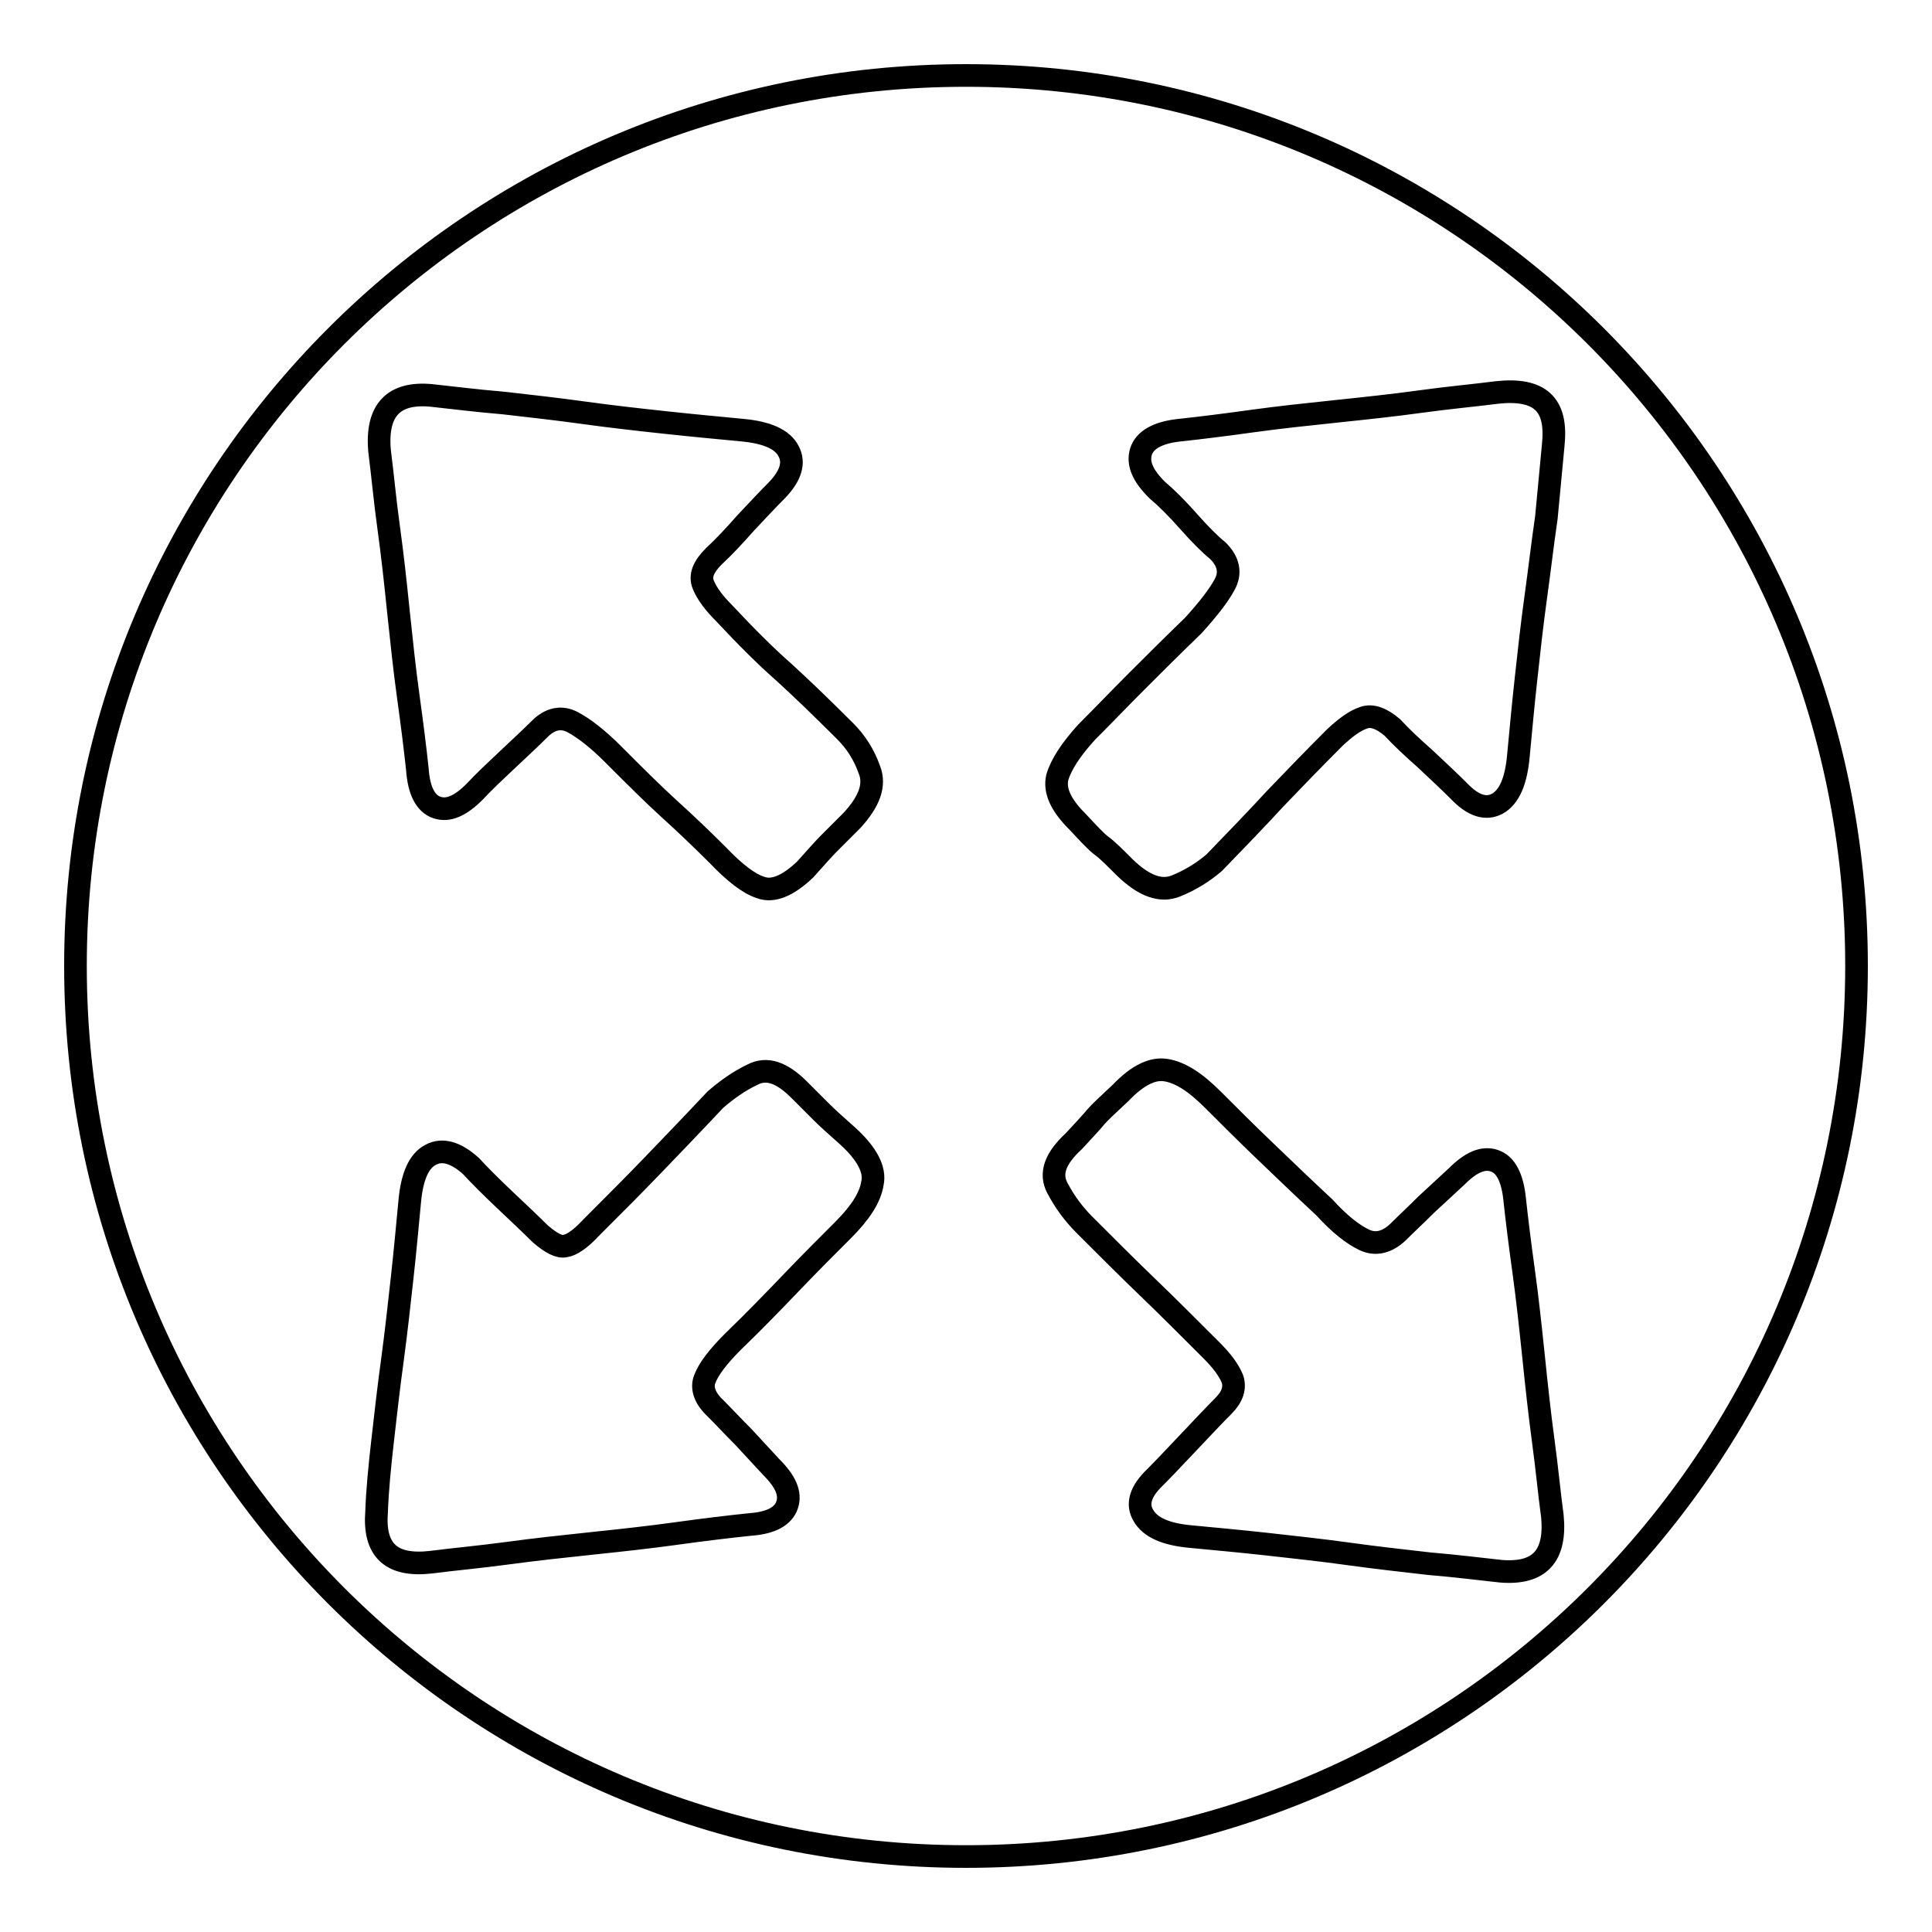
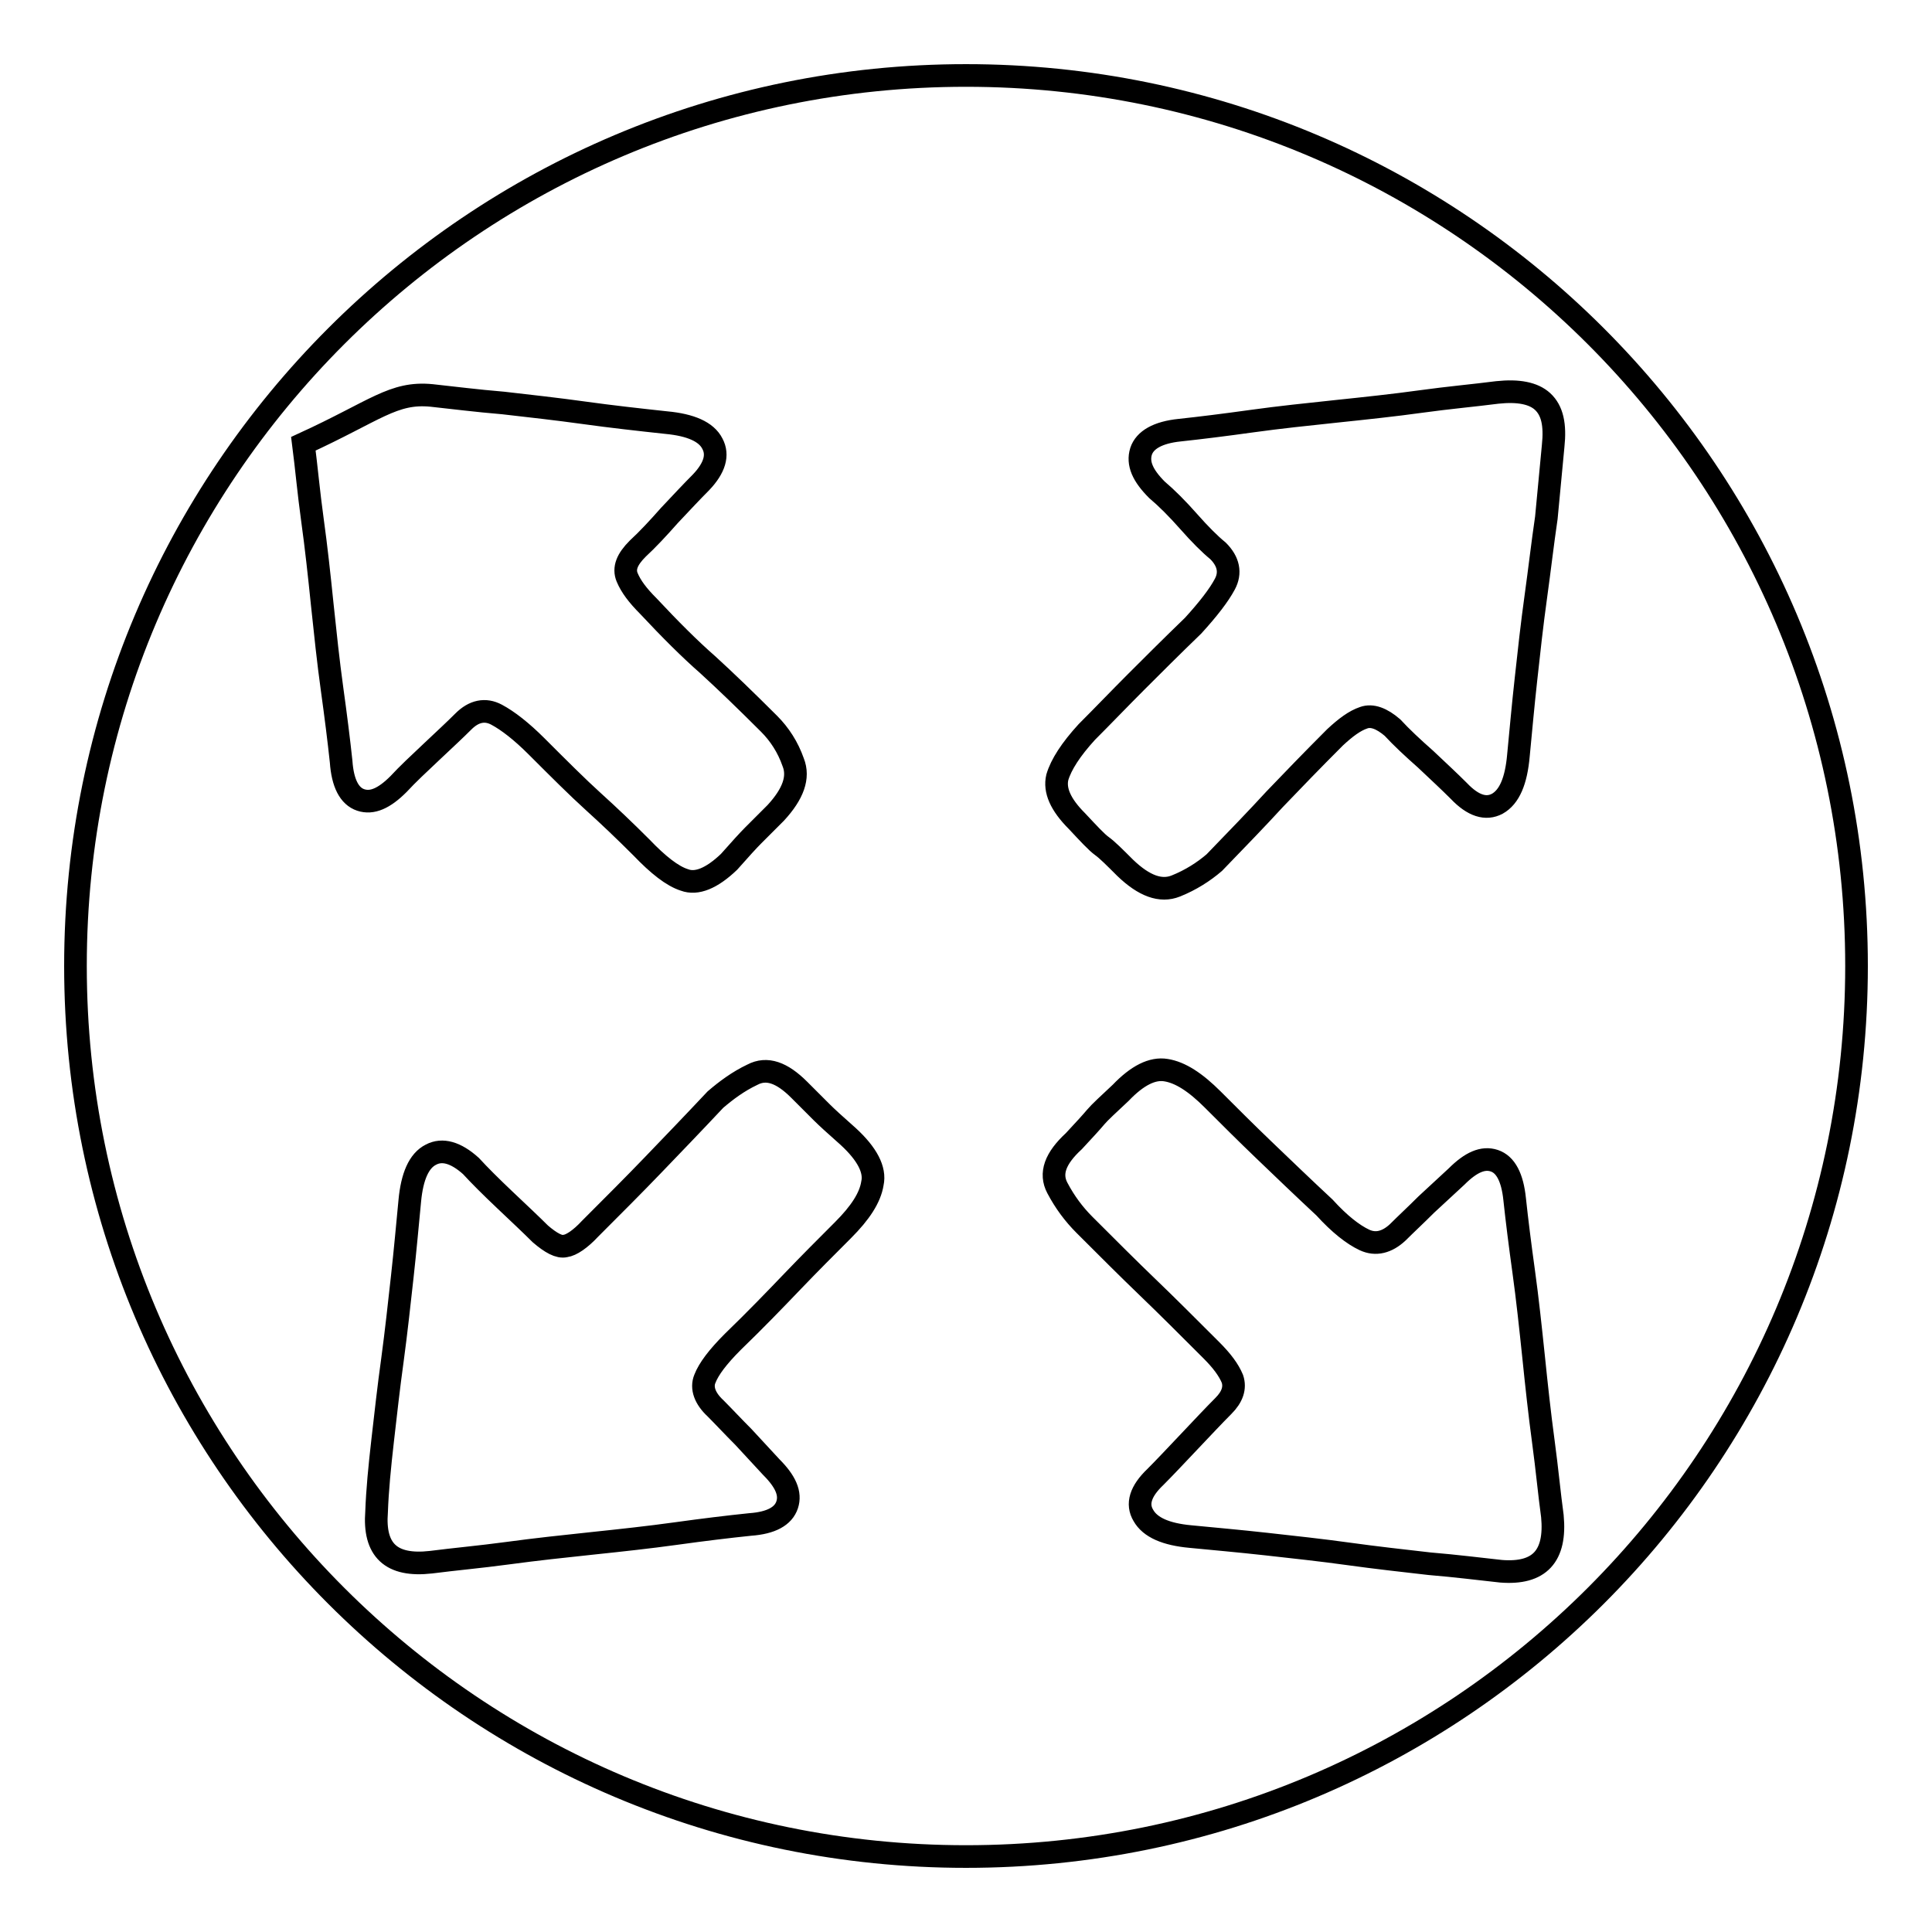
<svg xmlns="http://www.w3.org/2000/svg" version="1.1" x="0px" y="0px" viewBox="0 0 256 256" enable-background="new 0 0 256 256" xml:space="preserve">
  <g>
    <g>
-       <path stroke-width="3" fill-opacity="0" stroke="#000000" d="M128,10C62.8,10,10,62.8,10,128c0,65.2,52.8,118,118,118c65.2,0,118-52.8,118-118C246,62.8,193.2,10,128,10z M57.2,52.4L57.2,52.4c2.8,0.3,5.9,0.7,9.5,1c3.5,0.4,7.1,0.8,10.7,1.3s7.2,0.9,10.9,1.3s7,0.7,10.1,1c3.2,0.3,5.3,1.2,6.1,2.8c0.8,1.5,0.3,3.2-1.5,5.1c-1.2,1.2-2.6,2.7-4.2,4.4c-1.5,1.7-2.9,3.2-4.2,4.4c-1.4,1.4-1.9,2.6-1.4,3.8c0.5,1.2,1.4,2.4,2.8,3.8c2.9,3.1,5.5,5.7,7.9,7.8c2.3,2.1,5,4.7,8.1,7.8c1.4,1.4,2.5,3.1,3.2,5.1c0.8,2,0,4.2-2.3,6.7l-3,3c-0.6,0.6-1.7,1.8-3.2,3.5c-2.3,2.2-4.3,3-5.9,2.4c-1.6-0.5-3.5-2-5.7-4.3c-2.2-2.2-4.3-4.2-6.4-6.1c-2.1-1.9-4.6-4.4-7.5-7.3c-2-2-3.8-3.4-5.3-4.2c-1.5-0.8-3-0.5-4.4,0.9c-1.1,1.1-2.5,2.4-4.2,4c-1.7,1.6-3.2,3-4.4,4.3c-1.9,1.9-3.5,2.6-5,2.1c-1.5-0.5-2.4-2.2-2.6-5.1c-0.3-2.8-0.7-6-1.2-9.6c-0.5-3.6-0.9-7.4-1.3-11.2c-0.4-3.9-0.8-7.6-1.3-11.2c-0.5-3.6-0.8-7-1.2-10.1C49.8,54.4,52.1,51.9,57.2,52.4z M115.6,156.8c-0.3,1.9-1.6,3.9-3.9,6.2l0,0c-2.2,2.2-4.4,4.4-6.7,6.8c-2.3,2.4-4.9,5.1-7.9,8c-2,2-3.2,3.6-3.7,4.9c-0.5,1.2,0,2.6,1.4,3.9c1.1,1.1,2.3,2.4,3.7,3.8c1.4,1.5,2.6,2.8,3.7,4c1.9,1.9,2.6,3.5,2.1,5c-0.5,1.5-2.1,2.4-4.9,2.6c-2.9,0.3-6.2,0.7-9.8,1.2c-3.6,0.5-7.3,0.9-11.1,1.3c-3.8,0.4-7.5,0.8-11.2,1.3s-7.1,0.8-10.2,1.2c-5.3,0.6-7.6-1.6-7.2-6.7c0.1-2.8,0.4-5.9,0.8-9.4c0.4-3.5,0.8-7.1,1.3-10.7c0.5-3.7,0.9-7.4,1.3-11c0.4-3.6,0.7-7,1-10.1c0.3-3.2,1.2-5.3,2.8-6.1c1.5-0.8,3.3-0.3,5.3,1.5c1.1,1.2,2.6,2.7,4.5,4.5c1.9,1.8,3.5,3.3,4.7,4.5c1.4,1.2,2.5,1.8,3.3,1.6c0.8-0.1,2-0.9,3.3-2.3c3.1-3.1,5.9-5.9,8.3-8.4c2.5-2.6,5.2-5.4,8.3-8.7c1.4-1.2,3-2.4,4.9-3.3c1.9-1,3.9-0.3,6.2,2l3,3c0.6,0.6,1.8,1.7,3.5,3.2C114.9,152.9,116,155,115.6,156.8z M198.9,208.2L198.9,208.2c-2.8-0.3-5.9-0.7-9.5-1c-3.5-0.4-7.1-0.8-10.7-1.3c-3.6-0.5-7.3-0.9-10.9-1.3c-3.6-0.4-7-0.7-10.1-1c-3.2-0.3-5.3-1.2-6.2-2.8c-0.9-1.5-0.4-3.2,1.6-5.1c1.2-1.2,2.7-2.8,4.5-4.7c1.8-1.9,3.3-3.5,4.5-4.7s1.6-2.4,1.2-3.6c-0.5-1.2-1.4-2.4-2.8-3.8c-3.1-3.1-5.9-5.9-8.4-8.3c-2.6-2.5-5.3-5.2-8.4-8.3c-1.4-1.4-2.6-3-3.6-4.9c-1-1.9-0.3-3.9,2.2-6.2c1.4-1.5,2.4-2.6,2.9-3.2c0.5-0.6,1.7-1.7,3.3-3.2c2.2-2.3,4.2-3.3,6-3c1.9,0.3,3.9,1.6,6.2,3.9c2.2,2.2,4.4,4.4,6.8,6.7c2.4,2.3,5.1,4.9,8,7.6c2,2.2,3.8,3.6,5.3,4.3c1.5,0.7,3,0.3,4.4-1c1.1-1.1,2.4-2.3,3.8-3.7c1.5-1.4,2.8-2.6,4-3.7c1.9-1.9,3.5-2.6,5-2.1c1.5,0.5,2.4,2.2,2.7,5.1c0.3,2.8,0.7,6,1.2,9.6c0.5,3.6,0.9,7.4,1.3,11.2c0.4,3.9,0.8,7.6,1.3,11.3c0.5,3.7,0.8,7,1.2,9.9C206.2,206.2,204,208.6,198.9,208.2z M205.8,59.1l-0.9,9.5c-0.5,3.4-0.9,6.9-1.4,10.5c-0.5,3.6-0.9,7.2-1.3,10.9c-0.4,3.6-0.7,7-1,10.1c-0.3,3.4-1.2,5.5-2.8,6.4c-1.5,0.8-3.2,0.3-5.1-1.7c-1.2-1.2-2.7-2.6-4.4-4.2c-1.7-1.5-3.2-2.9-4.4-4.2c-1.4-1.2-2.7-1.7-3.8-1.3c-1.2,0.4-2.4,1.3-3.8,2.6c-3.1,3.1-5.7,5.8-8,8.2c-2.2,2.4-4.9,5.2-8,8.4c-1.4,1.2-3.1,2.3-5.1,3.1c-2,0.8-4.2,0-6.7-2.4c-1.4-1.4-2.4-2.4-3.1-2.9c-0.7-0.5-1.8-1.7-3.3-3.3c-2.2-2.2-3-4.1-2.6-5.8c0.5-1.7,1.8-3.7,3.9-6c2.2-2.2,4.3-4.4,6.5-6.6c2.2-2.2,4.7-4.7,7.6-7.5c2-2.2,3.4-4,4.2-5.5c0.8-1.5,0.5-3-0.9-4.4c-1.1-0.9-2.4-2.2-3.9-3.9s-2.9-3.1-4.2-4.2c-1.9-1.9-2.6-3.5-2.1-5.1c0.5-1.5,2.2-2.5,5.1-2.8c2.8-0.3,6-0.7,9.6-1.2c3.6-0.5,7.4-0.9,11.2-1.3s7.6-0.8,11.2-1.3c3.6-0.5,7-0.8,10.1-1.2c2.8-0.3,4.8,0.1,6,1.2C205.7,54.4,206.1,56.3,205.8,59.1L205.8,59.1z" />
+       <path stroke-width="3" fill-opacity="0" stroke="#000000" d="M128,10C62.8,10,10,62.8,10,128c0,65.2,52.8,118,118,118c65.2,0,118-52.8,118-118C246,62.8,193.2,10,128,10z M57.2,52.4L57.2,52.4c2.8,0.3,5.9,0.7,9.5,1c3.5,0.4,7.1,0.8,10.7,1.3s7.2,0.9,10.9,1.3c3.2,0.3,5.3,1.2,6.1,2.8c0.8,1.5,0.3,3.2-1.5,5.1c-1.2,1.2-2.6,2.7-4.2,4.4c-1.5,1.7-2.9,3.2-4.2,4.4c-1.4,1.4-1.9,2.6-1.4,3.8c0.5,1.2,1.4,2.4,2.8,3.8c2.9,3.1,5.5,5.7,7.9,7.8c2.3,2.1,5,4.7,8.1,7.8c1.4,1.4,2.5,3.1,3.2,5.1c0.8,2,0,4.2-2.3,6.7l-3,3c-0.6,0.6-1.7,1.8-3.2,3.5c-2.3,2.2-4.3,3-5.9,2.4c-1.6-0.5-3.5-2-5.7-4.3c-2.2-2.2-4.3-4.2-6.4-6.1c-2.1-1.9-4.6-4.4-7.5-7.3c-2-2-3.8-3.4-5.3-4.2c-1.5-0.8-3-0.5-4.4,0.9c-1.1,1.1-2.5,2.4-4.2,4c-1.7,1.6-3.2,3-4.4,4.3c-1.9,1.9-3.5,2.6-5,2.1c-1.5-0.5-2.4-2.2-2.6-5.1c-0.3-2.8-0.7-6-1.2-9.6c-0.5-3.6-0.9-7.4-1.3-11.2c-0.4-3.9-0.8-7.6-1.3-11.2c-0.5-3.6-0.8-7-1.2-10.1C49.8,54.4,52.1,51.9,57.2,52.4z M115.6,156.8c-0.3,1.9-1.6,3.9-3.9,6.2l0,0c-2.2,2.2-4.4,4.4-6.7,6.8c-2.3,2.4-4.9,5.1-7.9,8c-2,2-3.2,3.6-3.7,4.9c-0.5,1.2,0,2.6,1.4,3.9c1.1,1.1,2.3,2.4,3.7,3.8c1.4,1.5,2.6,2.8,3.7,4c1.9,1.9,2.6,3.5,2.1,5c-0.5,1.5-2.1,2.4-4.9,2.6c-2.9,0.3-6.2,0.7-9.8,1.2c-3.6,0.5-7.3,0.9-11.1,1.3c-3.8,0.4-7.5,0.8-11.2,1.3s-7.1,0.8-10.2,1.2c-5.3,0.6-7.6-1.6-7.2-6.7c0.1-2.8,0.4-5.9,0.8-9.4c0.4-3.5,0.8-7.1,1.3-10.7c0.5-3.7,0.9-7.4,1.3-11c0.4-3.6,0.7-7,1-10.1c0.3-3.2,1.2-5.3,2.8-6.1c1.5-0.8,3.3-0.3,5.3,1.5c1.1,1.2,2.6,2.7,4.5,4.5c1.9,1.8,3.5,3.3,4.7,4.5c1.4,1.2,2.5,1.8,3.3,1.6c0.8-0.1,2-0.9,3.3-2.3c3.1-3.1,5.9-5.9,8.3-8.4c2.5-2.6,5.2-5.4,8.3-8.7c1.4-1.2,3-2.4,4.9-3.3c1.9-1,3.9-0.3,6.2,2l3,3c0.6,0.6,1.8,1.7,3.5,3.2C114.9,152.9,116,155,115.6,156.8z M198.9,208.2L198.9,208.2c-2.8-0.3-5.9-0.7-9.5-1c-3.5-0.4-7.1-0.8-10.7-1.3c-3.6-0.5-7.3-0.9-10.9-1.3c-3.6-0.4-7-0.7-10.1-1c-3.2-0.3-5.3-1.2-6.2-2.8c-0.9-1.5-0.4-3.2,1.6-5.1c1.2-1.2,2.7-2.8,4.5-4.7c1.8-1.9,3.3-3.5,4.5-4.7s1.6-2.4,1.2-3.6c-0.5-1.2-1.4-2.4-2.8-3.8c-3.1-3.1-5.9-5.9-8.4-8.3c-2.6-2.5-5.3-5.2-8.4-8.3c-1.4-1.4-2.6-3-3.6-4.9c-1-1.9-0.3-3.9,2.2-6.2c1.4-1.5,2.4-2.6,2.9-3.2c0.5-0.6,1.7-1.7,3.3-3.2c2.2-2.3,4.2-3.3,6-3c1.9,0.3,3.9,1.6,6.2,3.9c2.2,2.2,4.4,4.4,6.8,6.7c2.4,2.3,5.1,4.9,8,7.6c2,2.2,3.8,3.6,5.3,4.3c1.5,0.7,3,0.3,4.4-1c1.1-1.1,2.4-2.3,3.8-3.7c1.5-1.4,2.8-2.6,4-3.7c1.9-1.9,3.5-2.6,5-2.1c1.5,0.5,2.4,2.2,2.7,5.1c0.3,2.8,0.7,6,1.2,9.6c0.5,3.6,0.9,7.4,1.3,11.2c0.4,3.9,0.8,7.6,1.3,11.3c0.5,3.7,0.8,7,1.2,9.9C206.2,206.2,204,208.6,198.9,208.2z M205.8,59.1l-0.9,9.5c-0.5,3.4-0.9,6.9-1.4,10.5c-0.5,3.6-0.9,7.2-1.3,10.9c-0.4,3.6-0.7,7-1,10.1c-0.3,3.4-1.2,5.5-2.8,6.4c-1.5,0.8-3.2,0.3-5.1-1.7c-1.2-1.2-2.7-2.6-4.4-4.2c-1.7-1.5-3.2-2.9-4.4-4.2c-1.4-1.2-2.7-1.7-3.8-1.3c-1.2,0.4-2.4,1.3-3.8,2.6c-3.1,3.1-5.7,5.8-8,8.2c-2.2,2.4-4.9,5.2-8,8.4c-1.4,1.2-3.1,2.3-5.1,3.1c-2,0.8-4.2,0-6.7-2.4c-1.4-1.4-2.4-2.4-3.1-2.9c-0.7-0.5-1.8-1.7-3.3-3.3c-2.2-2.2-3-4.1-2.6-5.8c0.5-1.7,1.8-3.7,3.9-6c2.2-2.2,4.3-4.4,6.5-6.6c2.2-2.2,4.7-4.7,7.6-7.5c2-2.2,3.4-4,4.2-5.5c0.8-1.5,0.5-3-0.9-4.4c-1.1-0.9-2.4-2.2-3.9-3.9s-2.9-3.1-4.2-4.2c-1.9-1.9-2.6-3.5-2.1-5.1c0.5-1.5,2.2-2.5,5.1-2.8c2.8-0.3,6-0.7,9.6-1.2c3.6-0.5,7.4-0.9,11.2-1.3s7.6-0.8,11.2-1.3c3.6-0.5,7-0.8,10.1-1.2c2.8-0.3,4.8,0.1,6,1.2C205.7,54.4,206.1,56.3,205.8,59.1L205.8,59.1z" />
    </g>
  </g>
</svg>